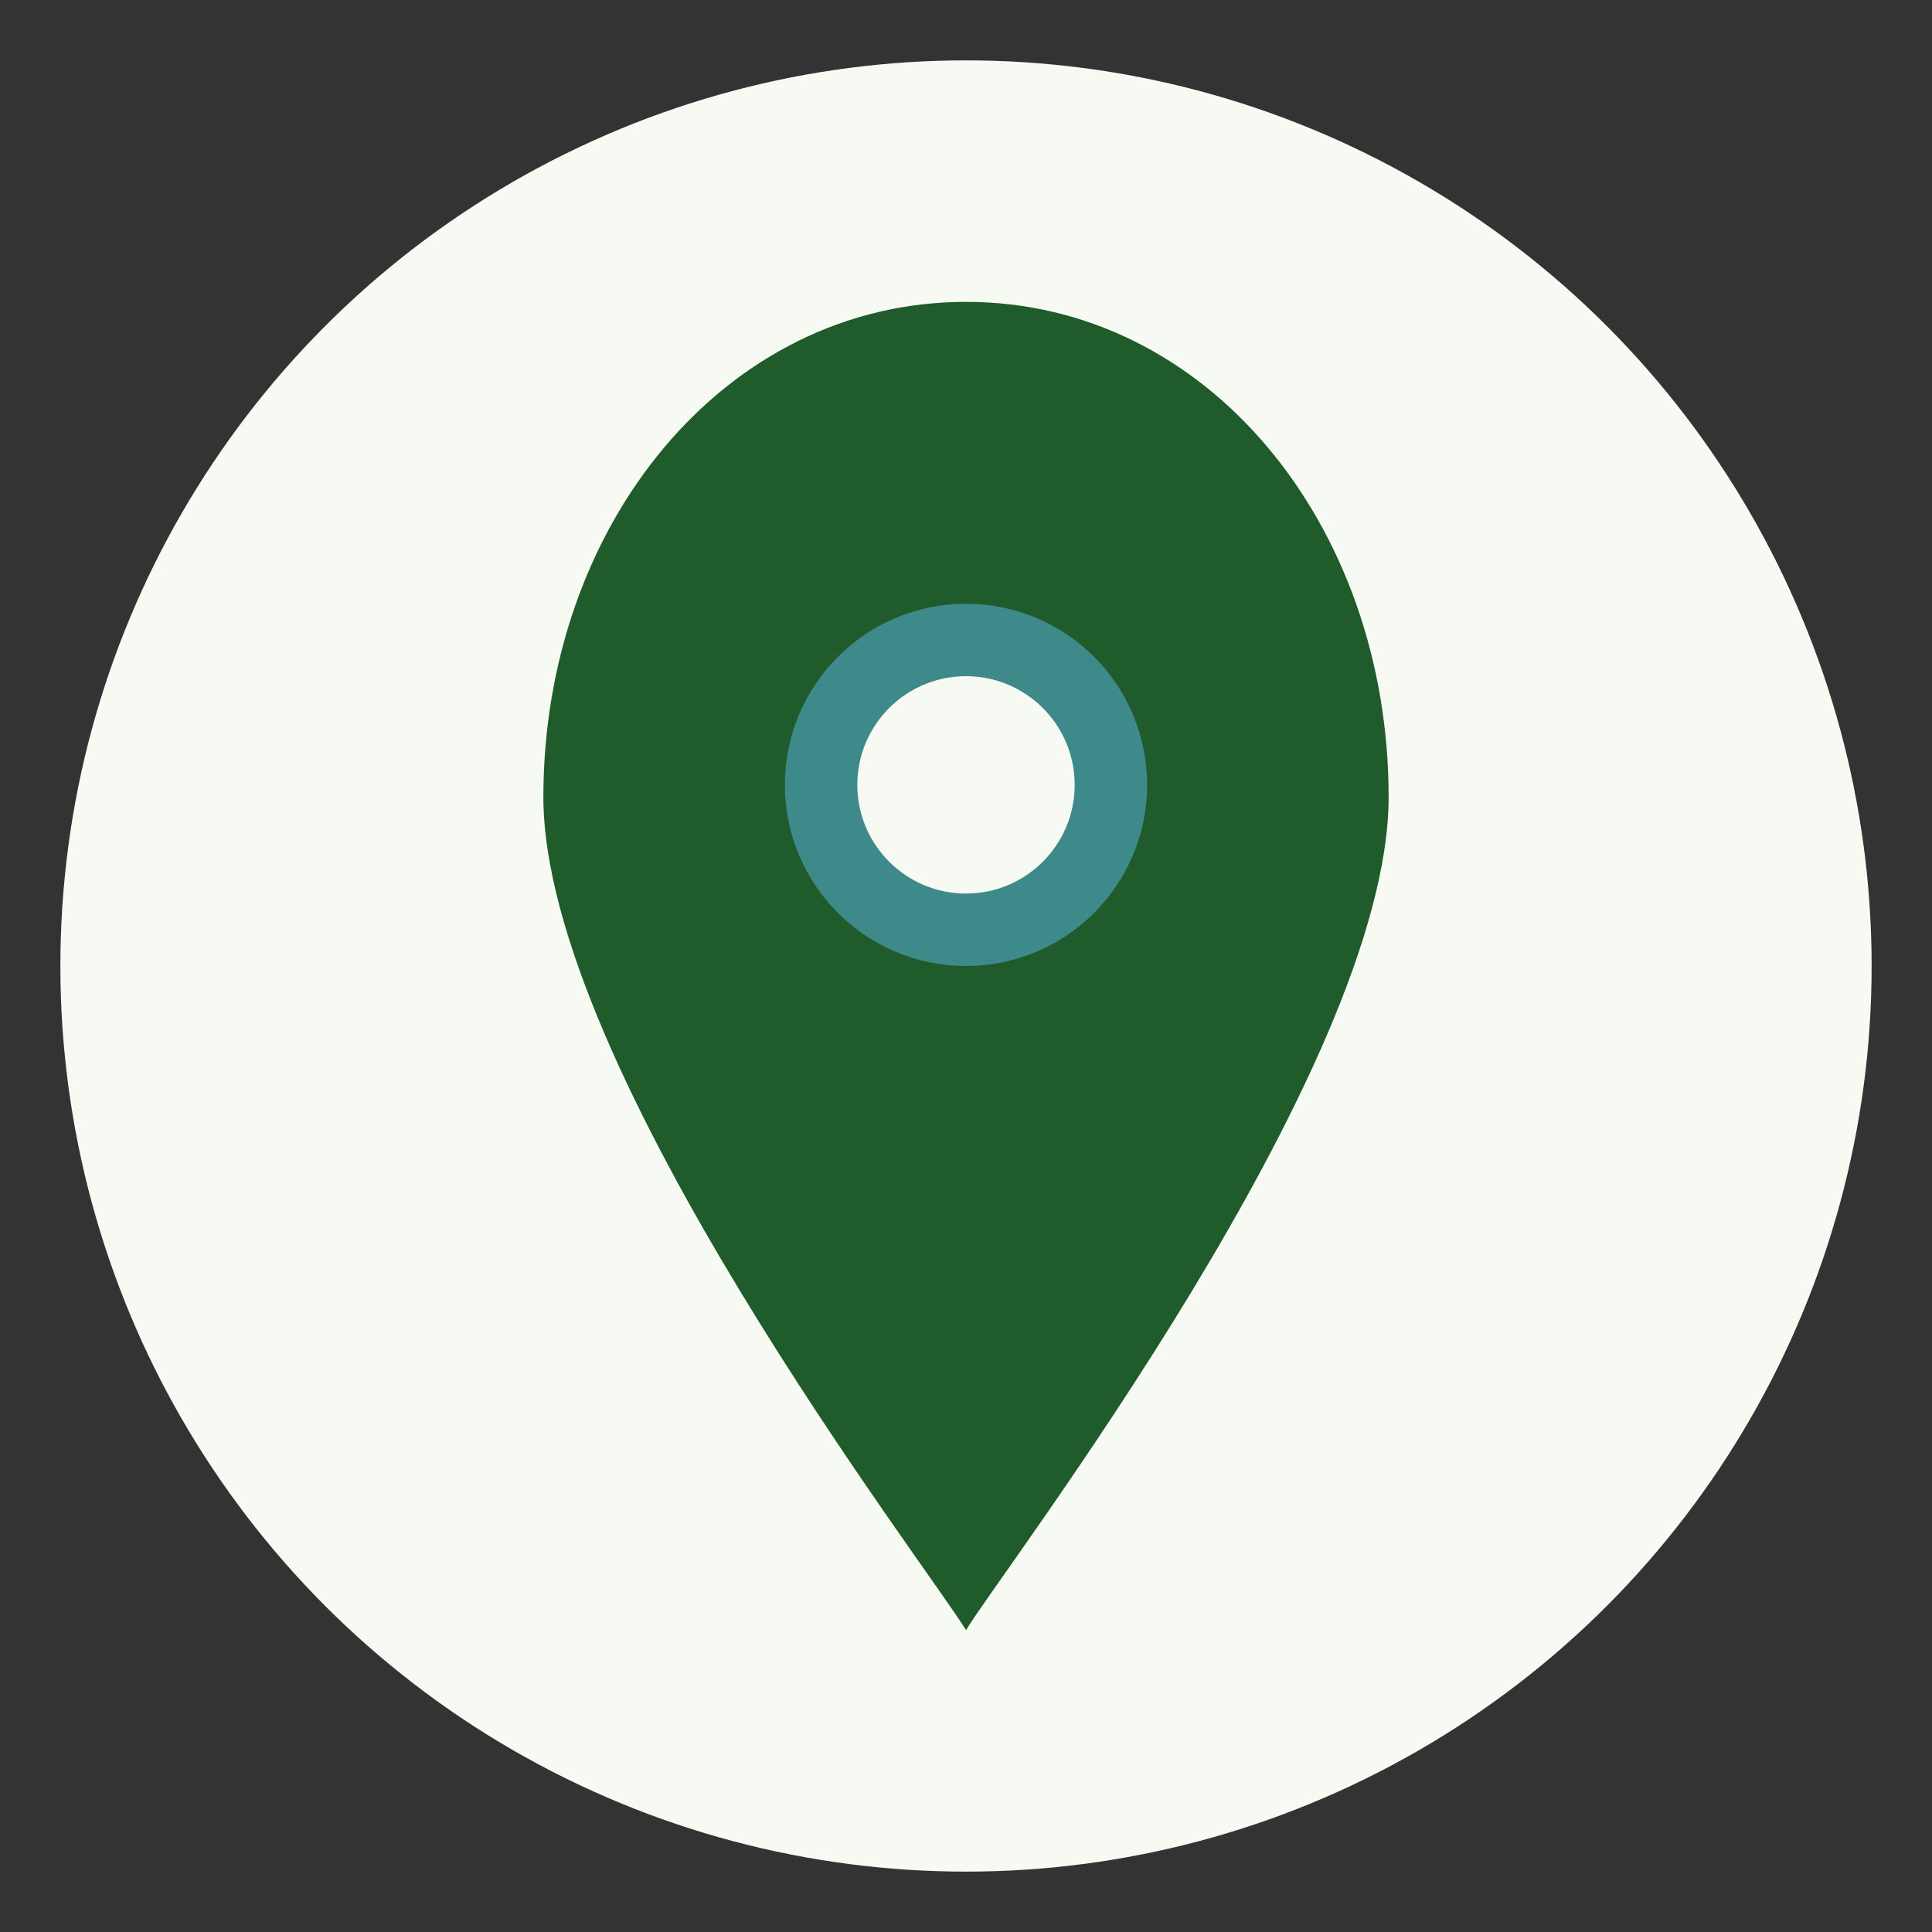
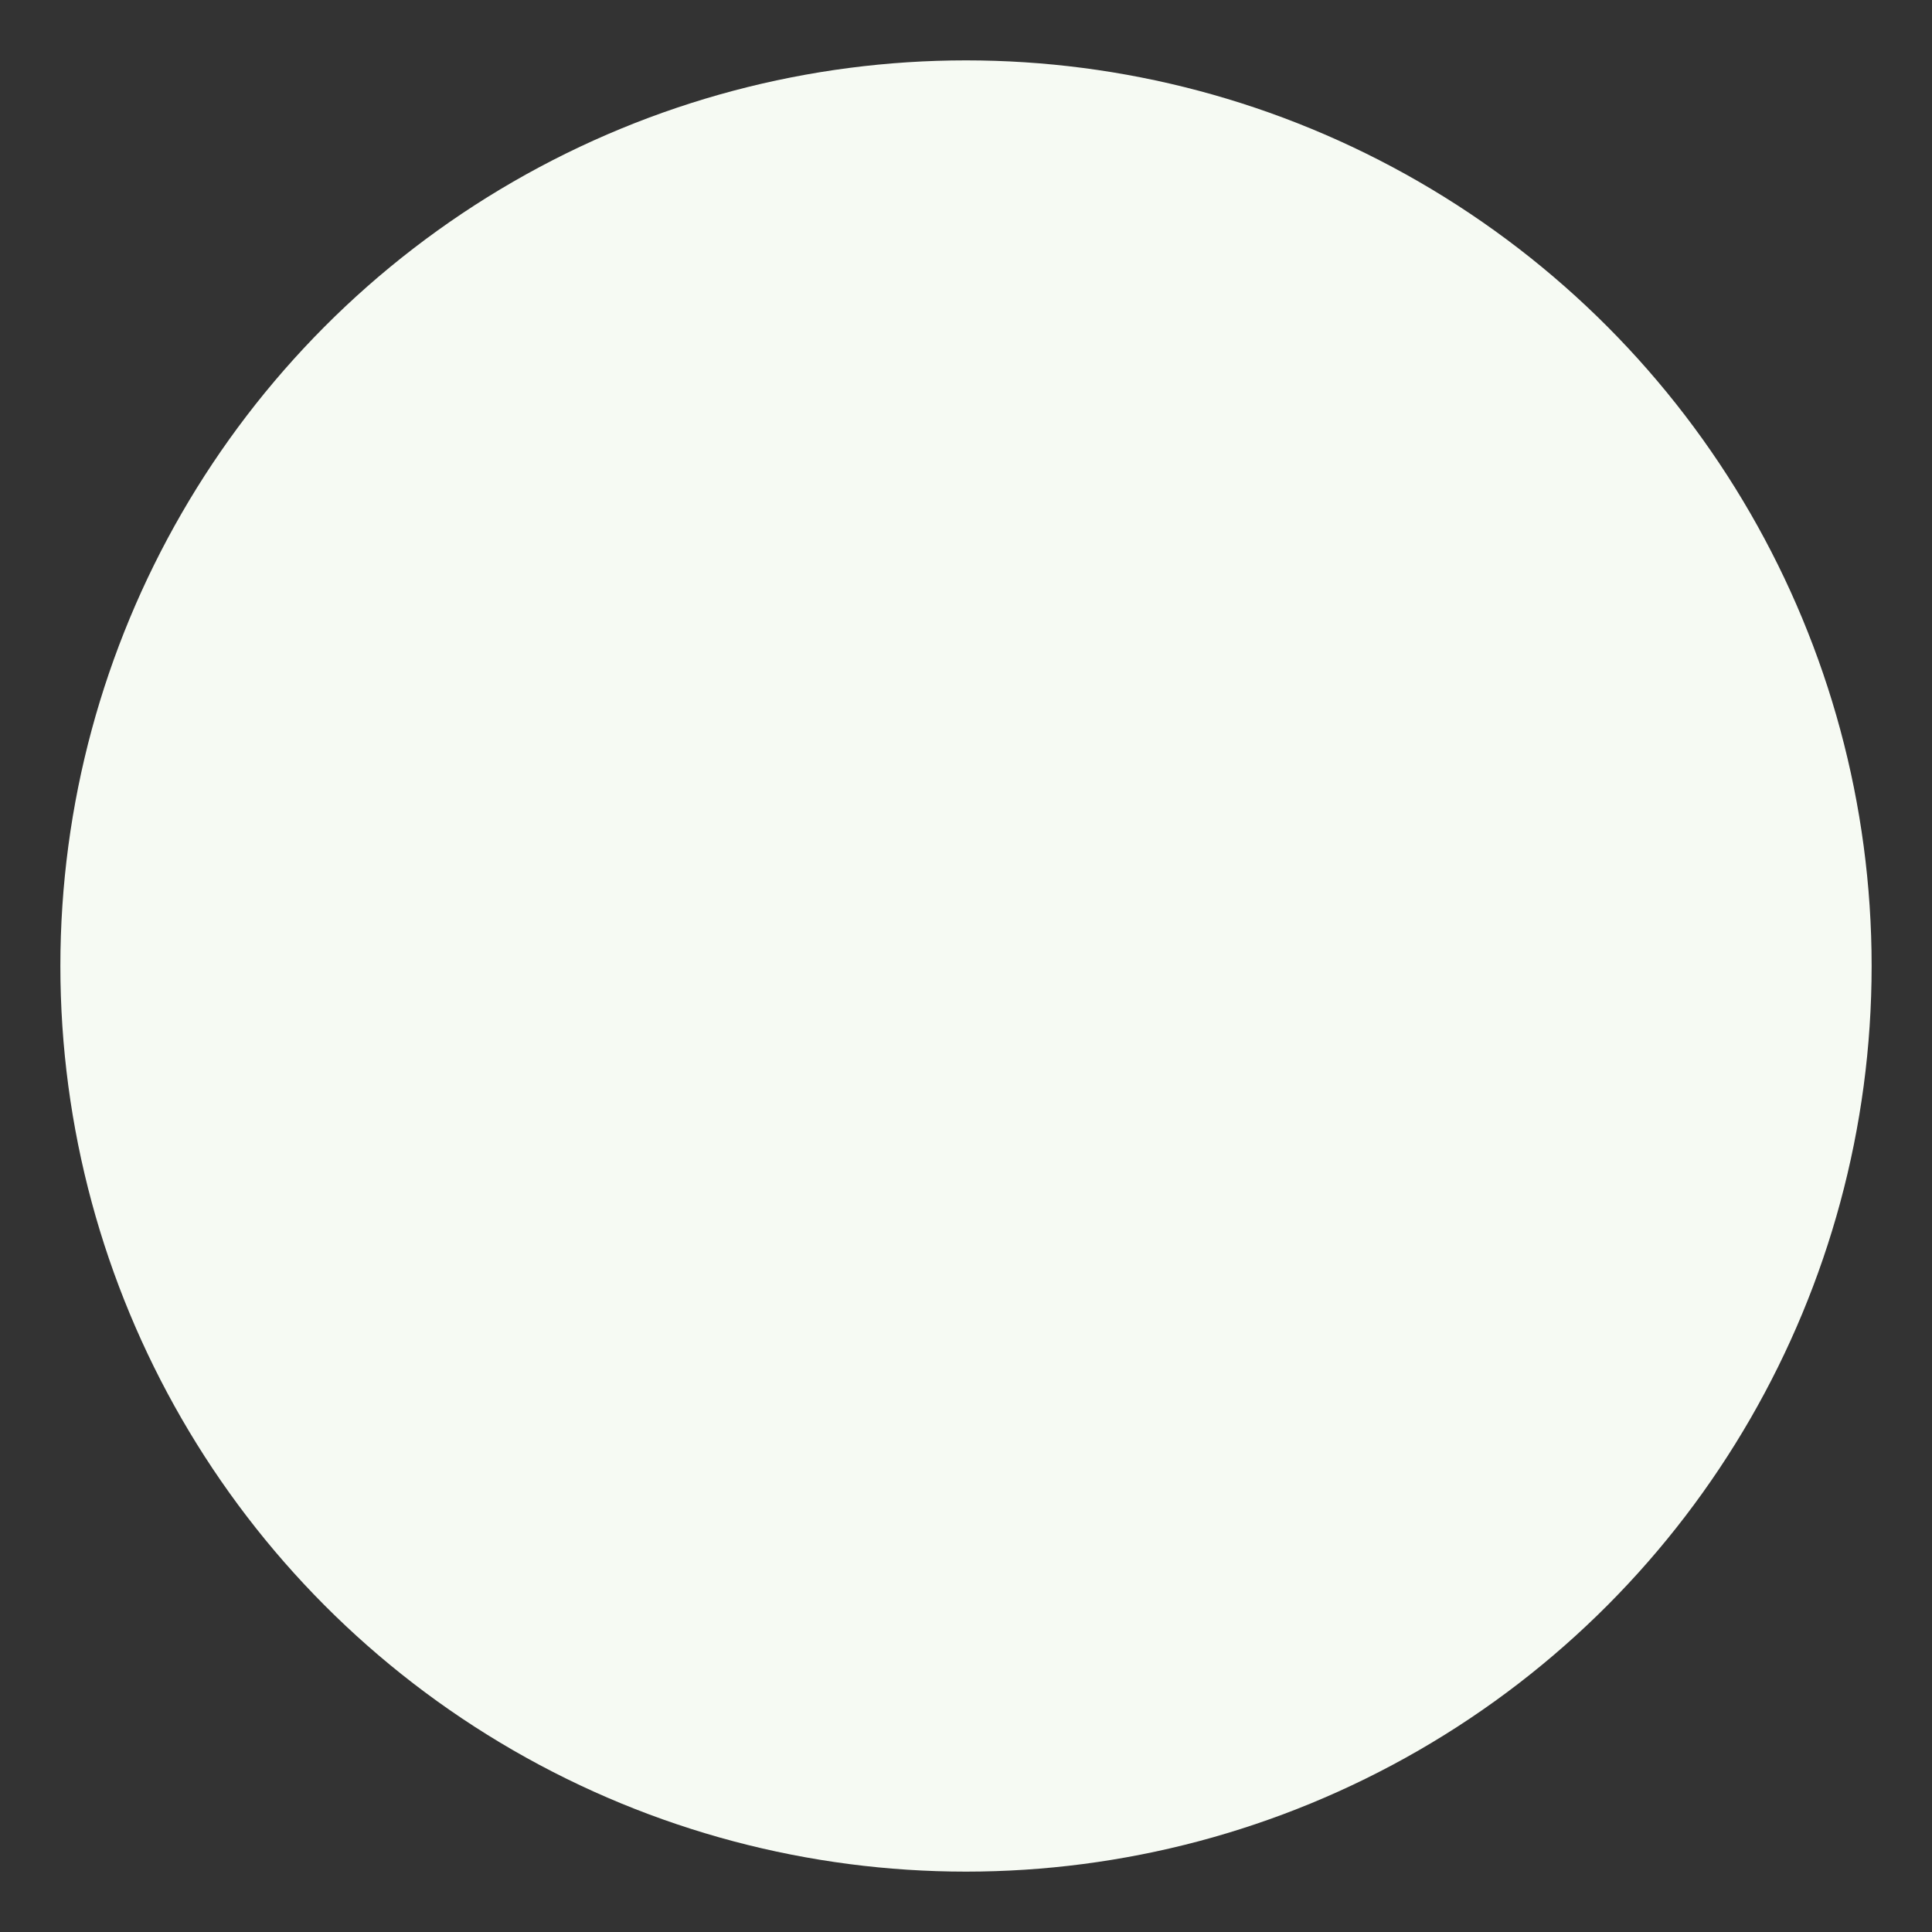
<svg xmlns="http://www.w3.org/2000/svg" width="32" height="32" viewBox="0 0 32 32">
  <rect x="0" y="0" width="32" height="32" fill="#333333" stroke="none" />
  <circle cx="16" cy="16" r="15" fill="#F6FAF3" />
-   <path d="M16 5c4 0 7 3.7 7 8.2 0 4.5-6.4 12.8-7 13.8-.6-1-7-9.3-7-13.8C9 8.7 12 5 16 5z" fill="#205B2B" />
-   <circle cx="16" cy="13" r="2.4" fill="#F6FAF3" stroke="#3E8989" stroke-width="1.2" />
</svg>